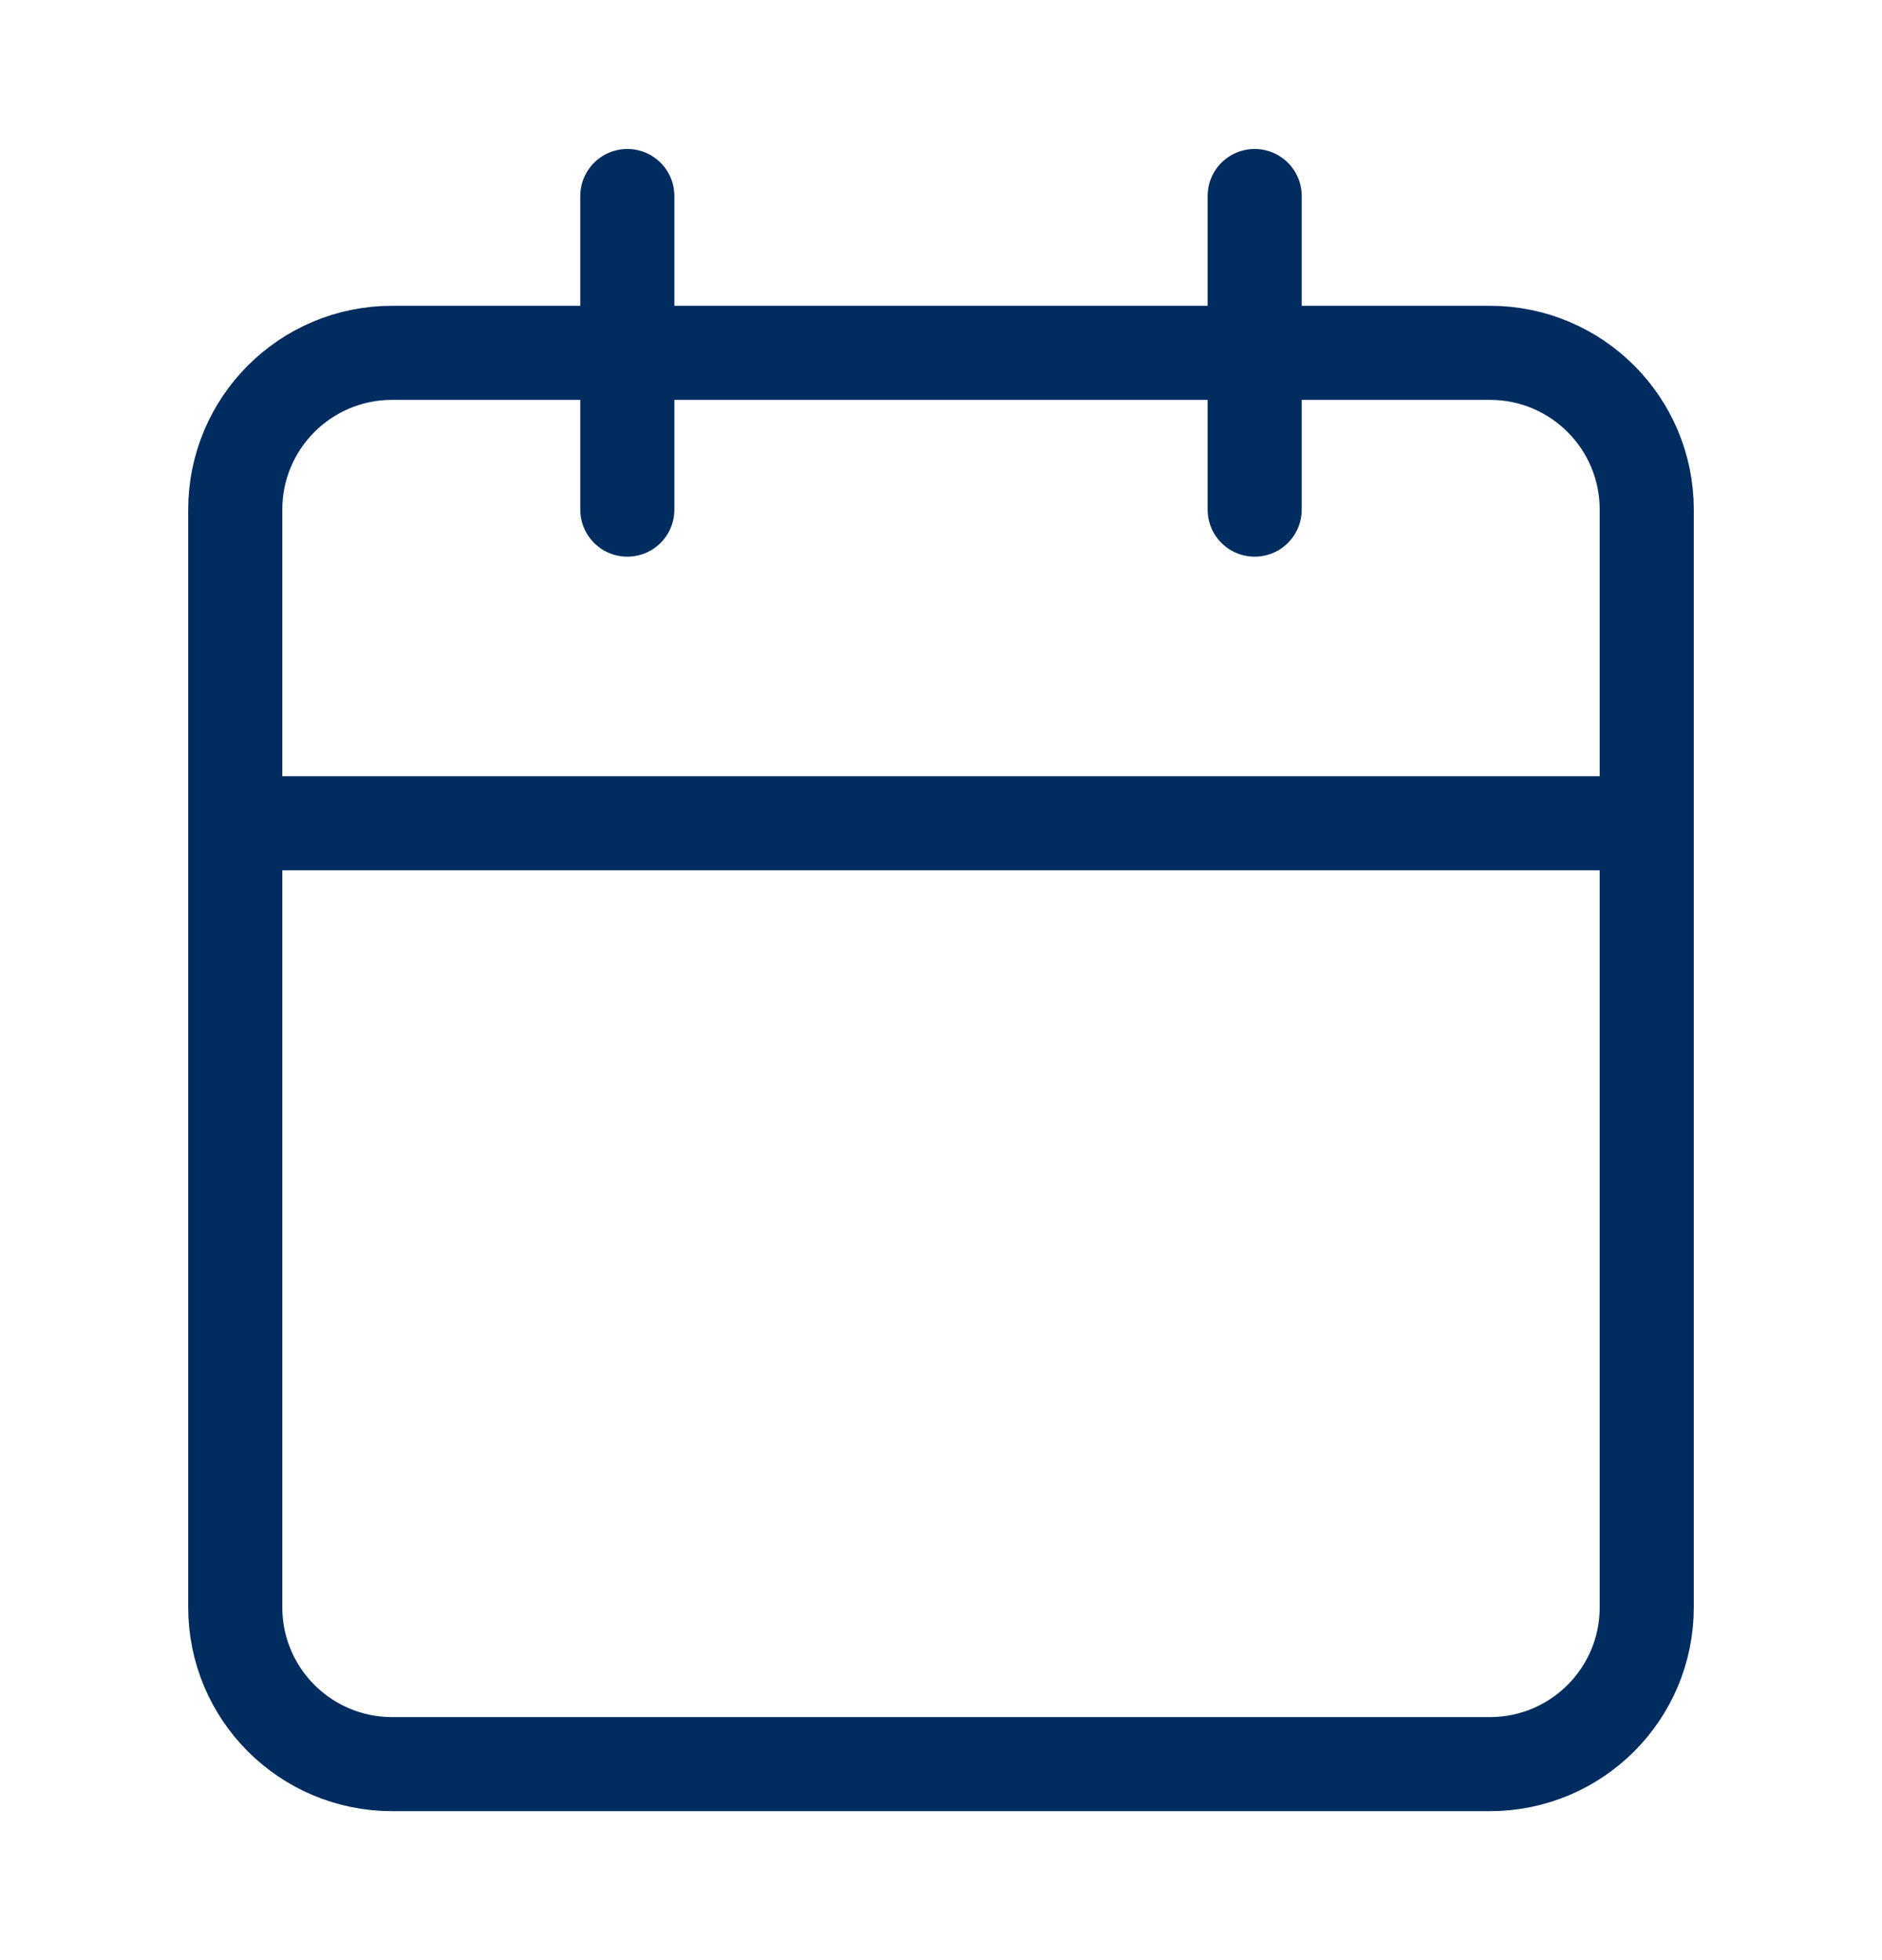
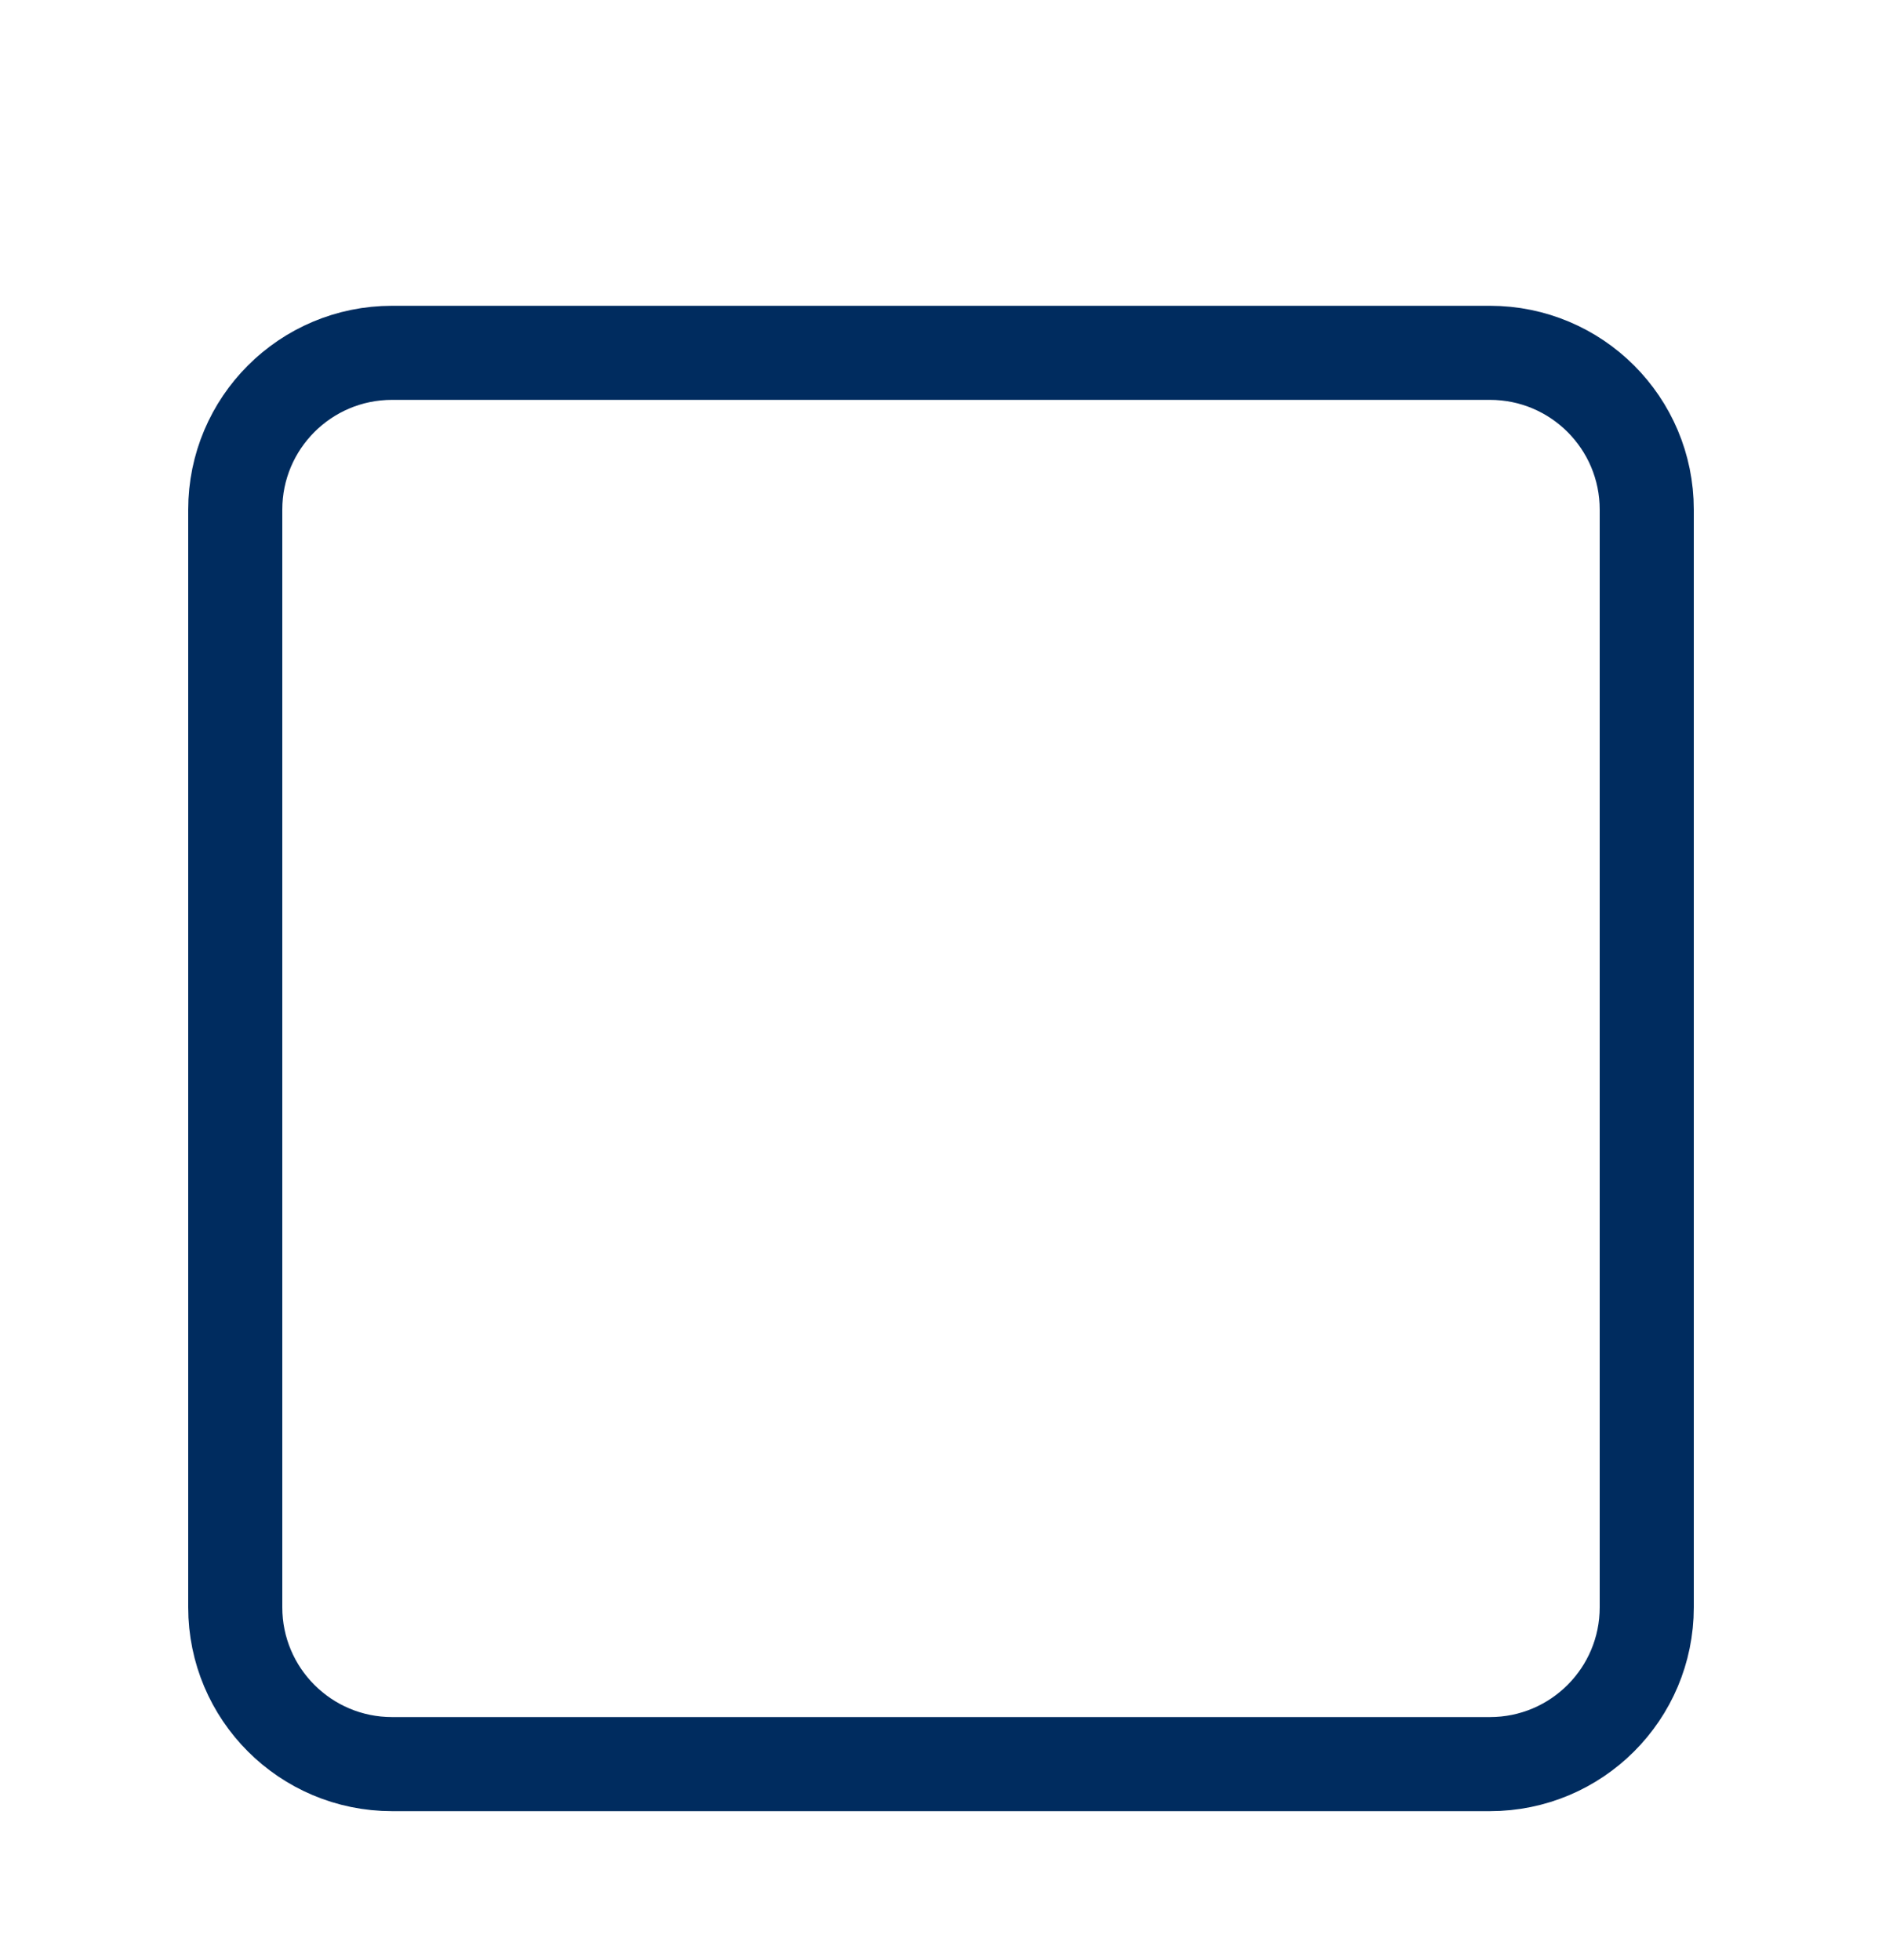
<svg xmlns="http://www.w3.org/2000/svg" width="24" height="25" viewBox="0 0 24 25" fill="none">
  <path d="M19 4.5H5C3.895 4.5 3 5.395 3 6.5V20.5C3 21.605 3.895 22.5 5 22.5H19C20.105 22.5 21 21.605 21 20.5V6.5C21 5.395 20.105 4.5 19 4.5Z" stroke="#002C5F" stroke-width="1.2" stroke-linecap="round" stroke-linejoin="round" />
-   <path d="M16 2.5V6.5" stroke="#002C5F" stroke-width="1.2" stroke-linecap="round" stroke-linejoin="round" />
-   <path d="M8 2.5V6.5" stroke="#002C5F" stroke-width="1.2" stroke-linecap="round" stroke-linejoin="round" />
-   <path d="M3 10.5H21" stroke="#002C5F" stroke-width="1.2" stroke-linecap="round" stroke-linejoin="round" />
</svg>